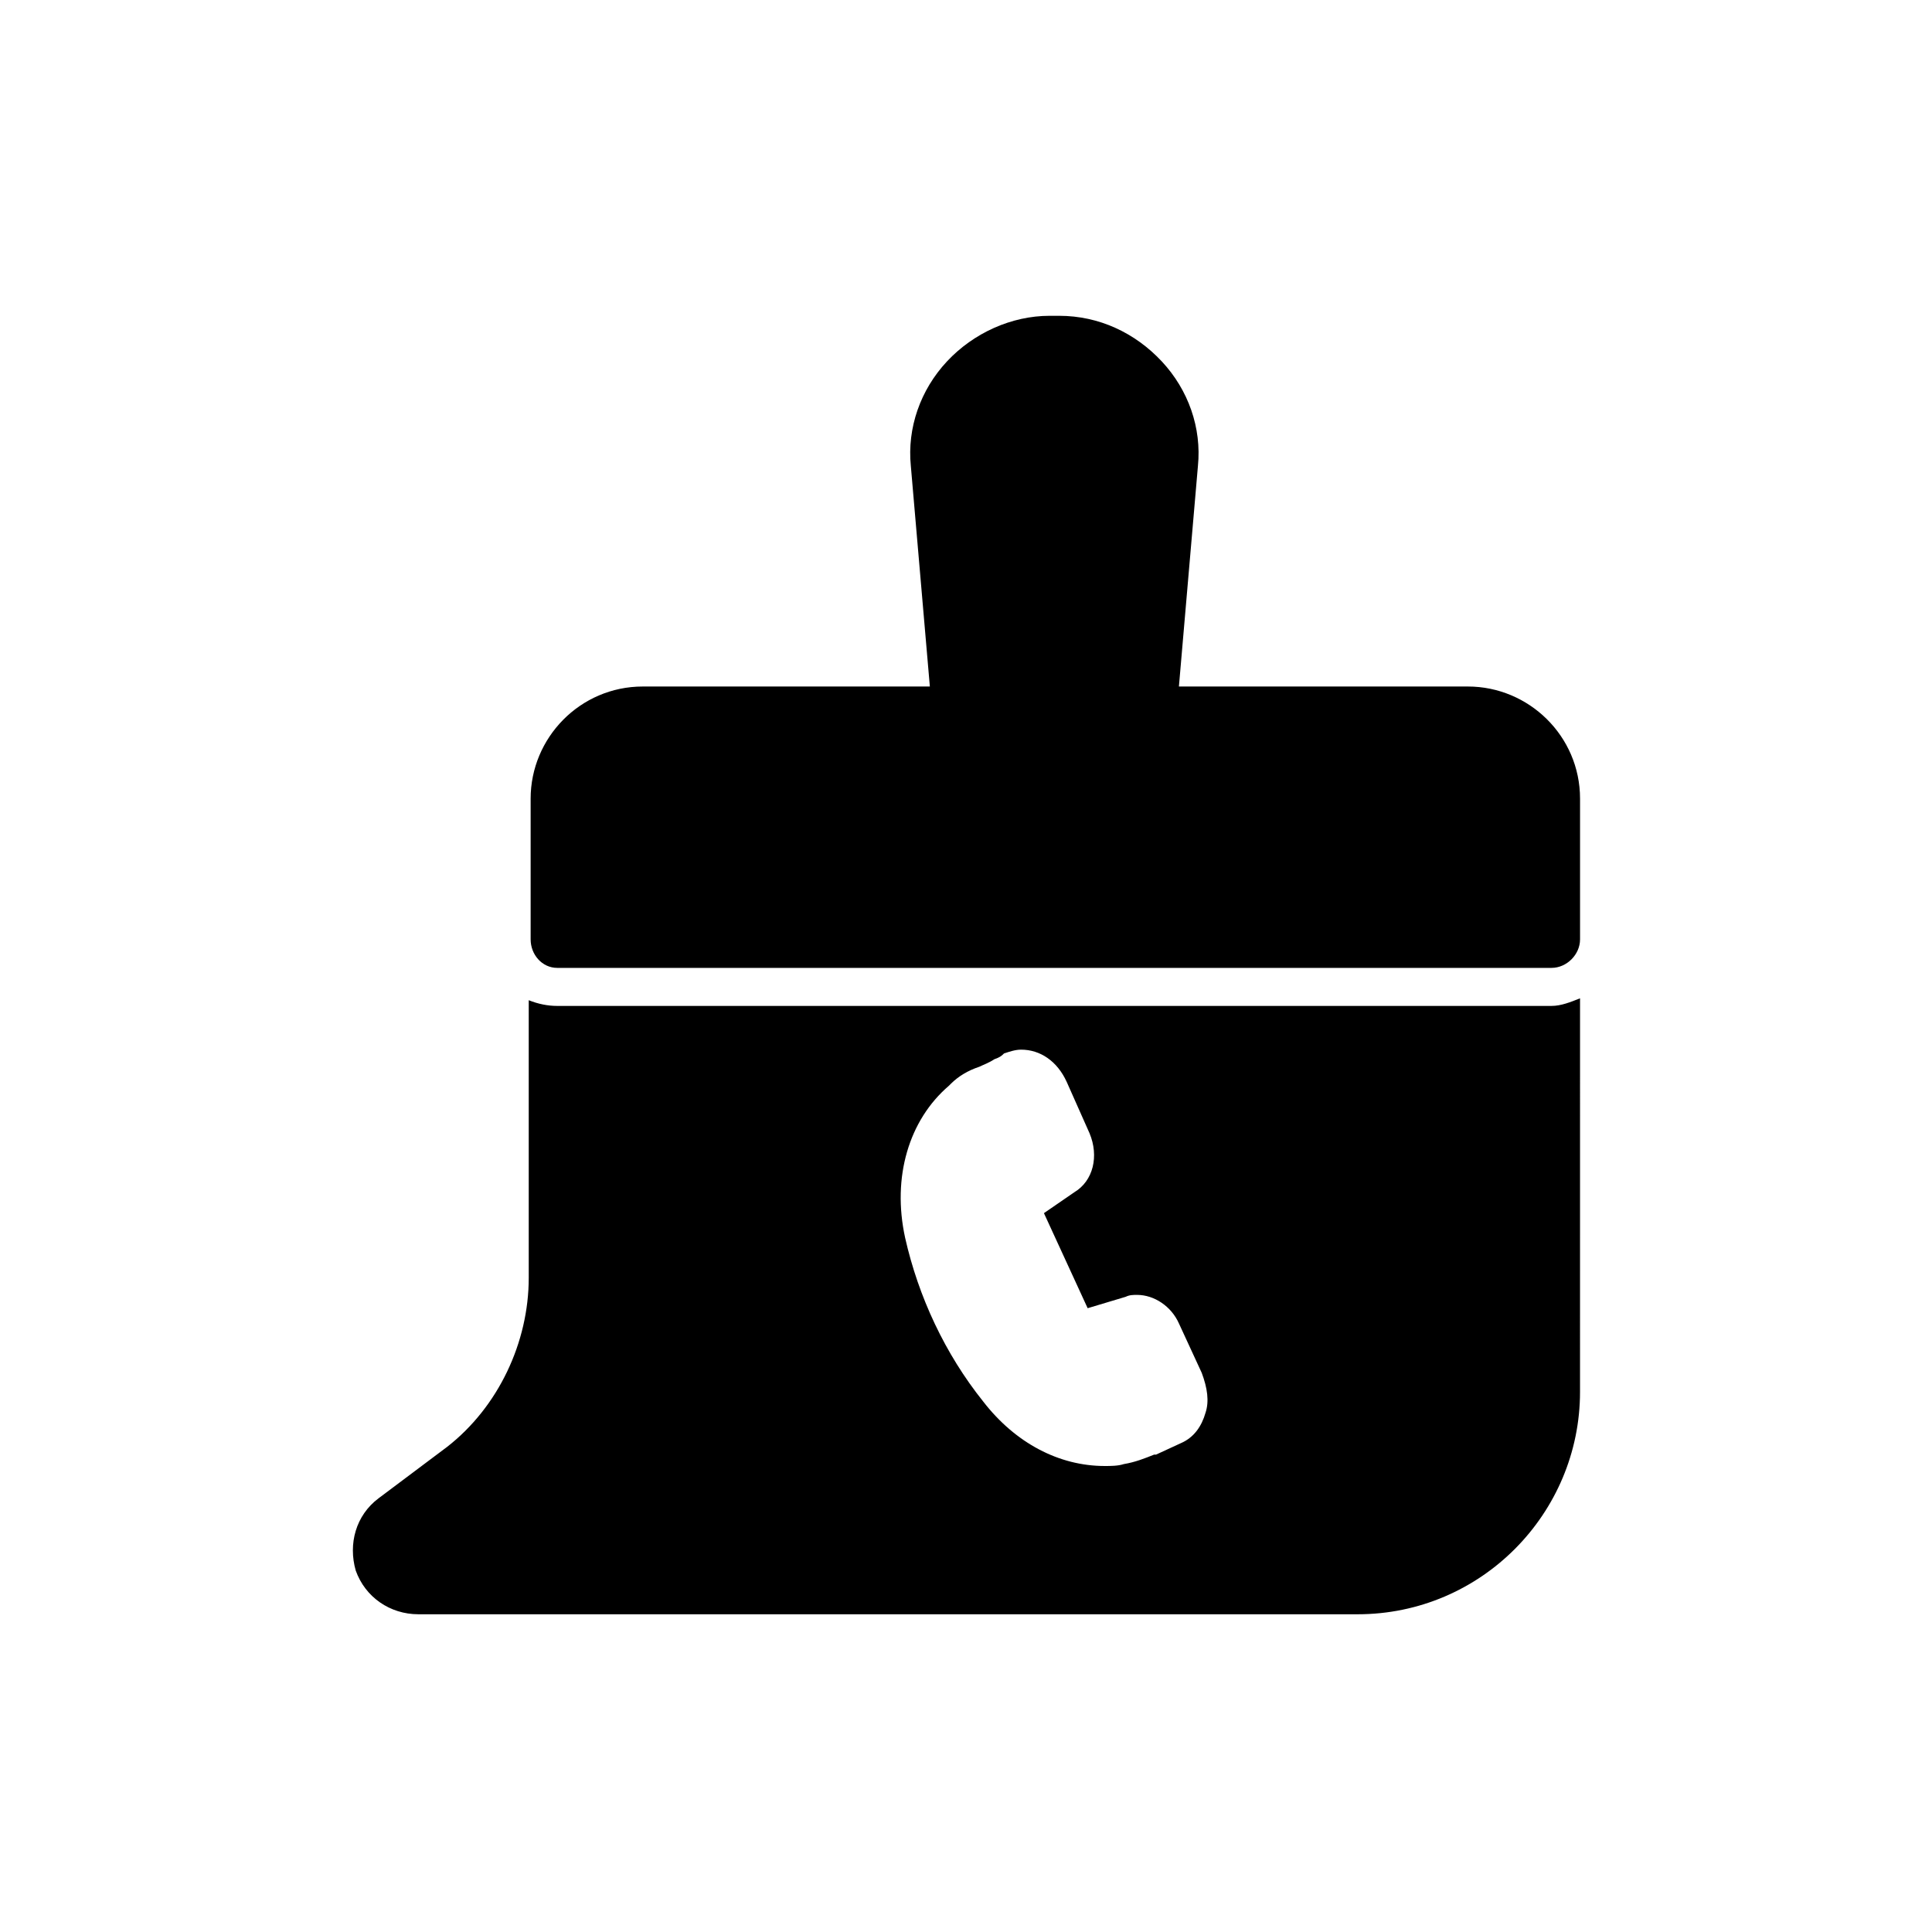
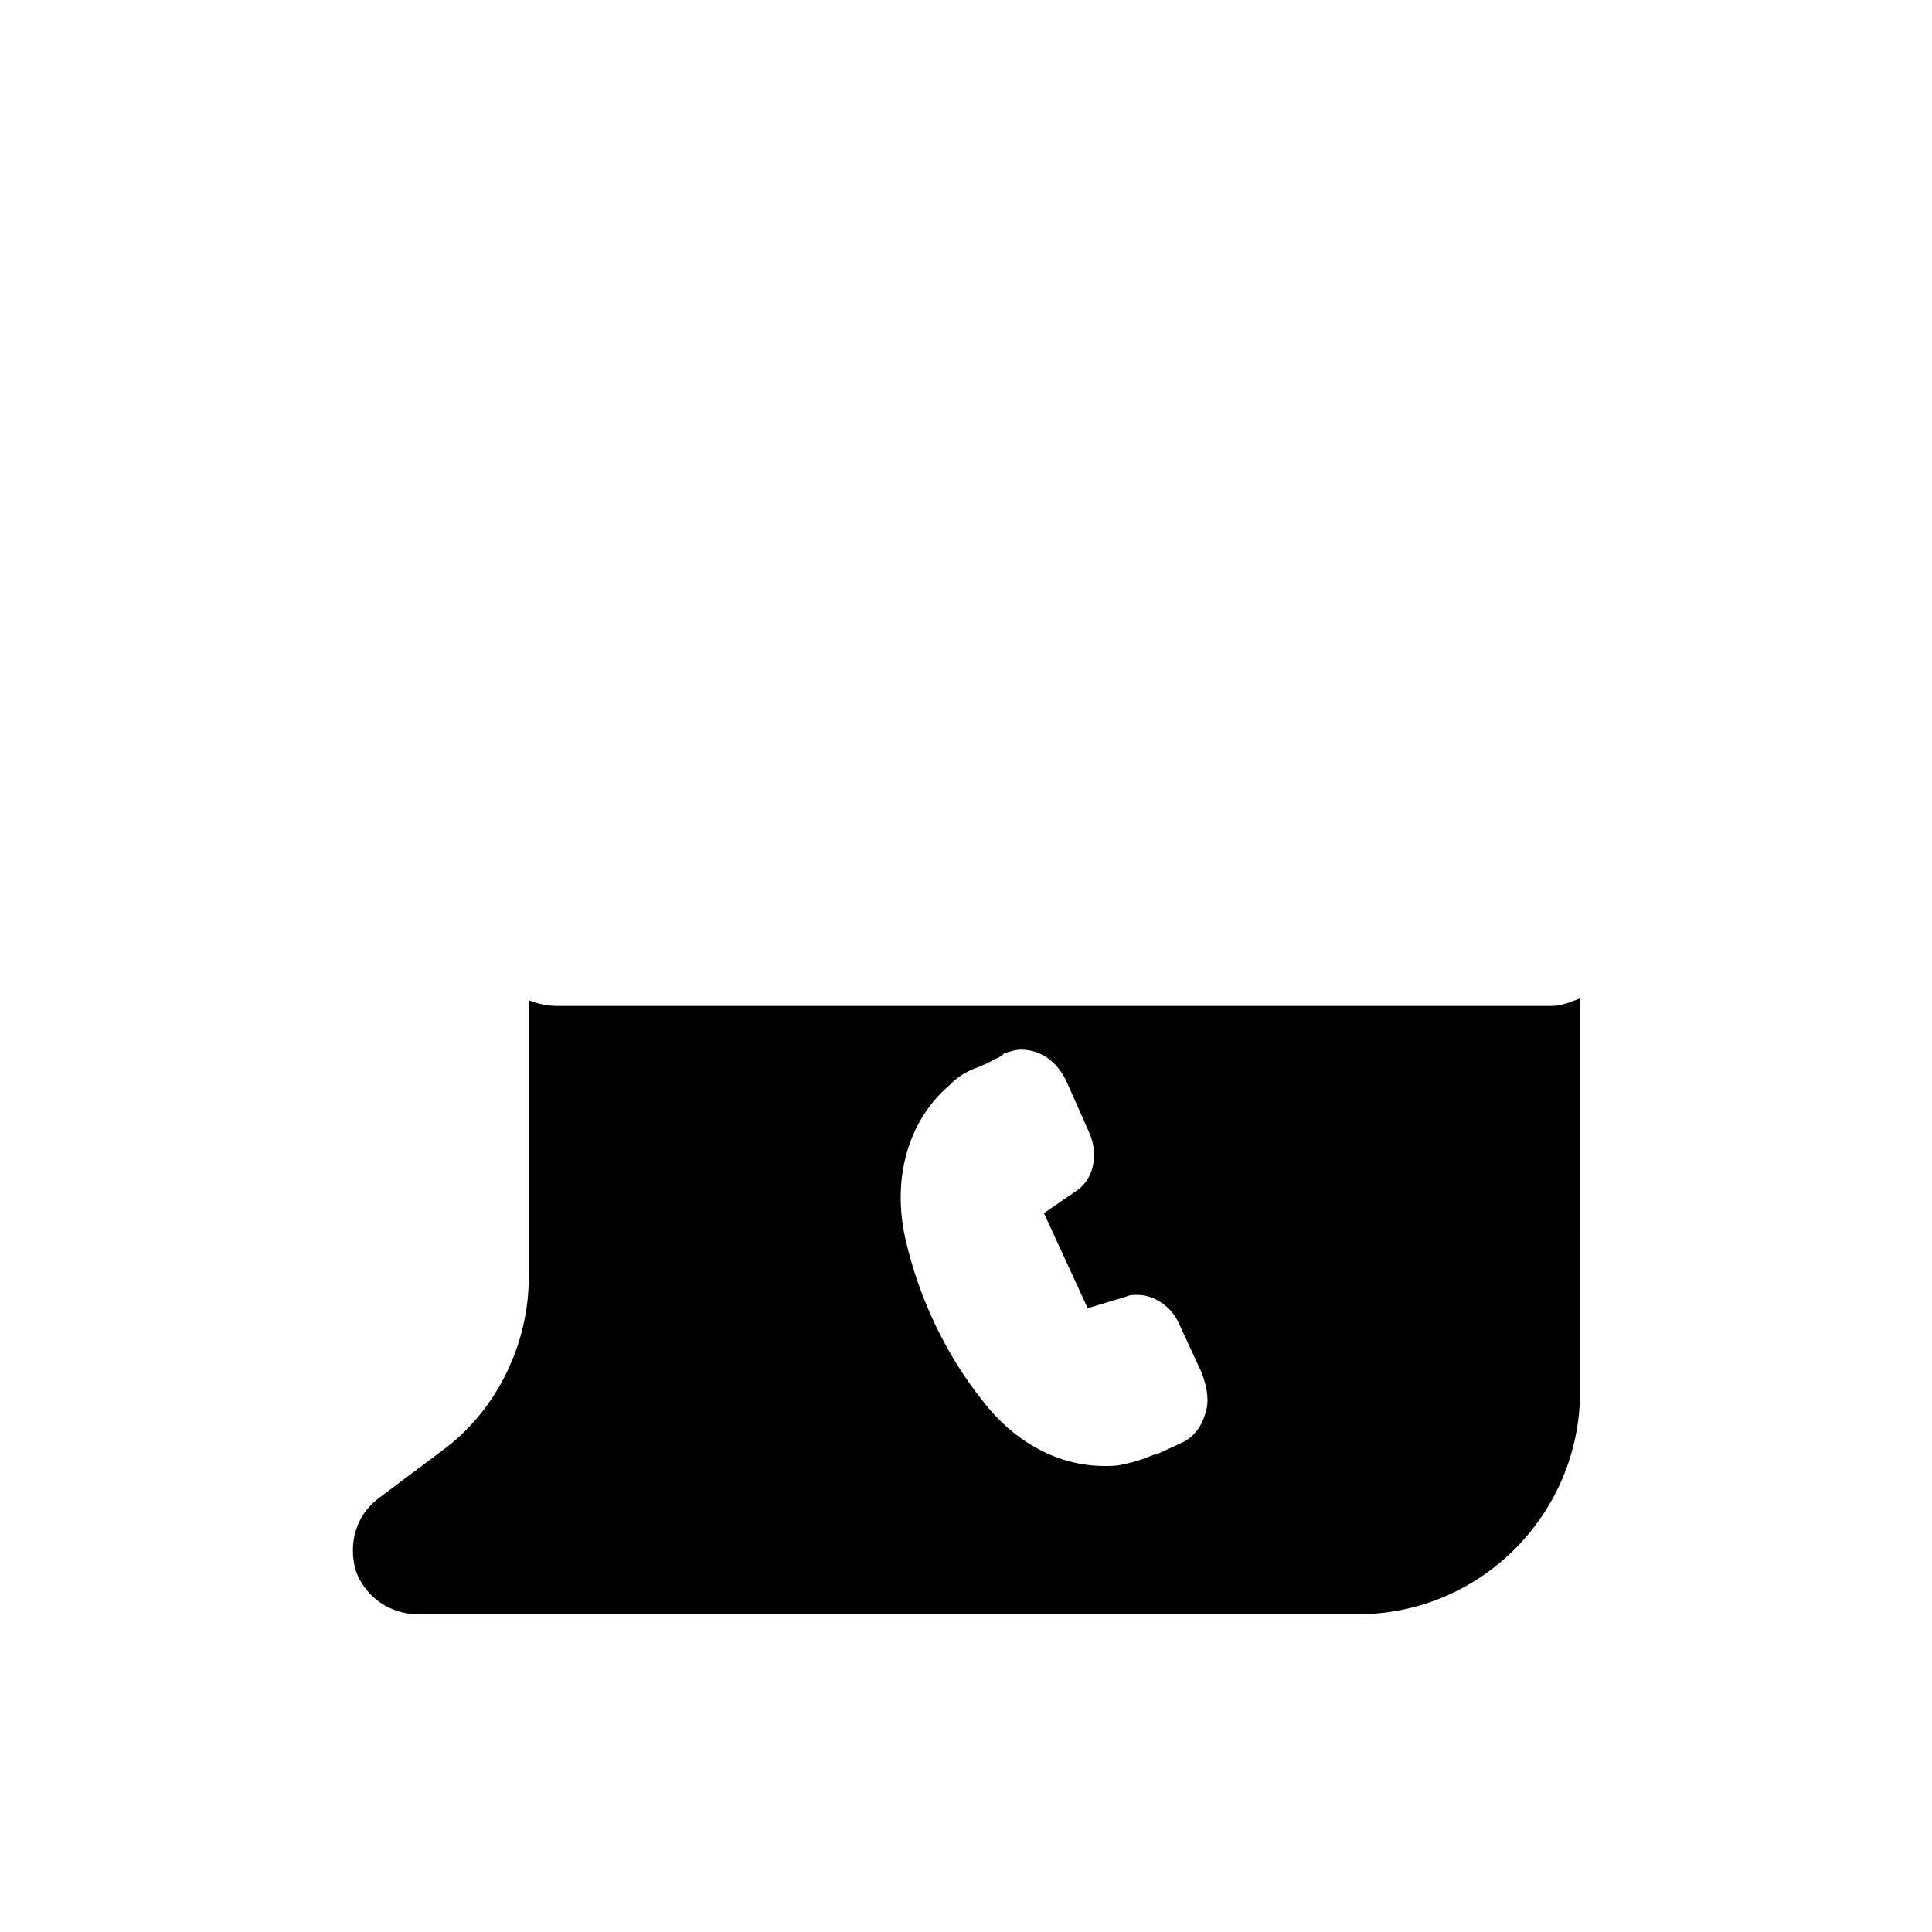
<svg xmlns="http://www.w3.org/2000/svg" fill="#000000" width="800px" height="800px" version="1.1" viewBox="144 144 512 512">
  <g>
-     <path d="m291.68 400.5h263.49c4.031 0 7.559-3.527 7.559-7.559v-37.281c0-16.625-13.602-29.727-29.727-29.727h-76.578l5.039-58.441c1.008-10.078-2.519-20.152-9.574-27.711s-16.625-12.09-27.207-12.09h-2.519c-10.078 0-20.152 4.535-27.207 12.09-7.055 7.559-10.578 17.633-9.574 27.711l5.039 58.441h-76.07c-16.625 0-29.727 13.602-29.727 29.727v37.281c0 4.031 3.023 7.559 7.055 7.559z" />
    <path d="m555.17 410.58h-263.49c-2.519 0-5.039-0.504-7.559-1.512v73.555c0 17.129-8.062 34.258-21.664 44.84l-18.137 13.605c-6.047 4.535-8.062 12.09-6.047 19.145 2.519 7.055 9.07 11.586 16.625 11.586h248.88c32.746 0 58.945-26.703 58.945-58.945l0.004-104.29c-2.519 1.008-5.039 2.016-7.559 2.016zm-91.695 107.82c-1.008 3.527-3.023 6.551-6.551 8.062l-6.547 3.019h-0.504c-2.519 1.008-5.039 2.016-8.062 2.519-1.512 0.504-3.527 0.504-5.039 0.504-12.09 0-23.68-6.047-32.242-17.129-10.078-12.594-17.129-27.711-20.656-43.328-3.527-16.121 1.008-31.234 11.586-40.305l0.504-0.504c2.016-2.016 4.535-3.527 7.559-4.535 1.008-0.504 2.519-1.008 4.031-2.016 1.512-0.504 2.016-1.008 2.519-1.512 1.512-0.504 3.023-1.008 4.535-1.008 5.039 0 9.574 3.023 12.09 8.566l6.047 13.602c2.519 6.047 1.008 12.594-4.031 15.617l-8.059 5.543 11.586 25.191 10.078-3.023c1.008-0.504 2.016-0.504 3.023-0.504 4.535 0 9.07 3.023 11.082 7.559l6.047 13.098c1.508 4.031 2.012 7.559 1.004 10.582z" />
  </g>
</svg>